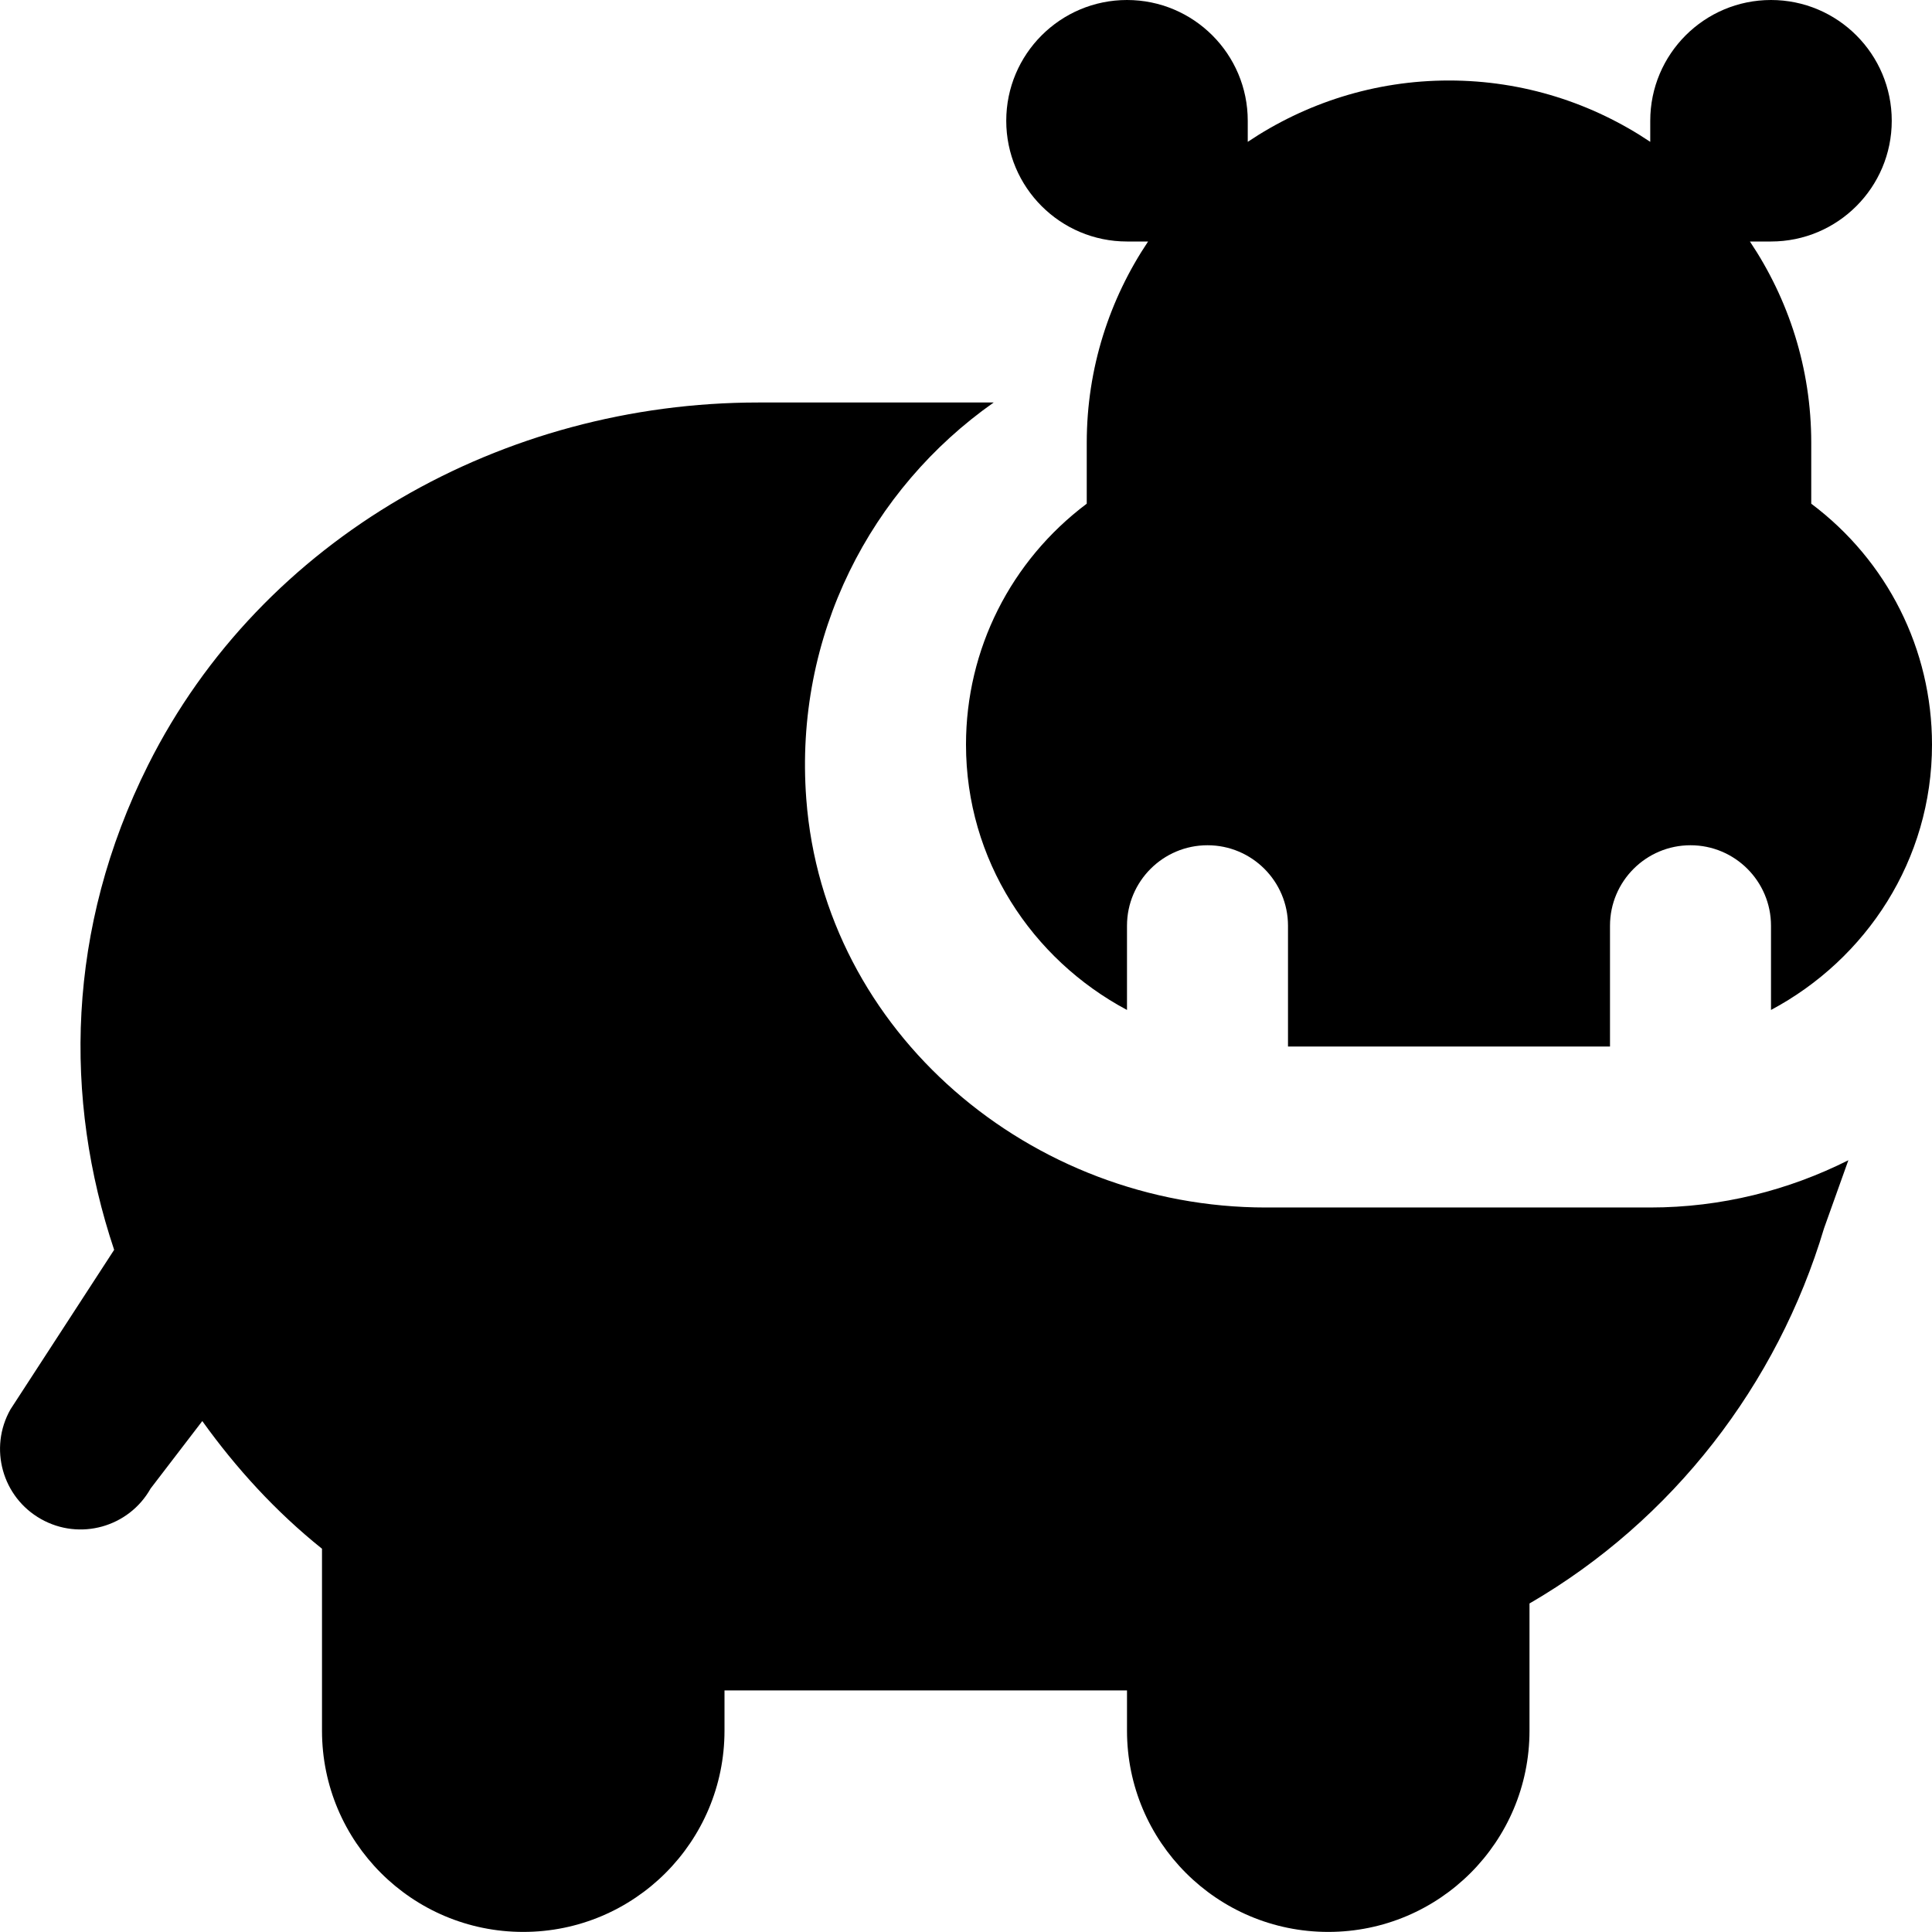
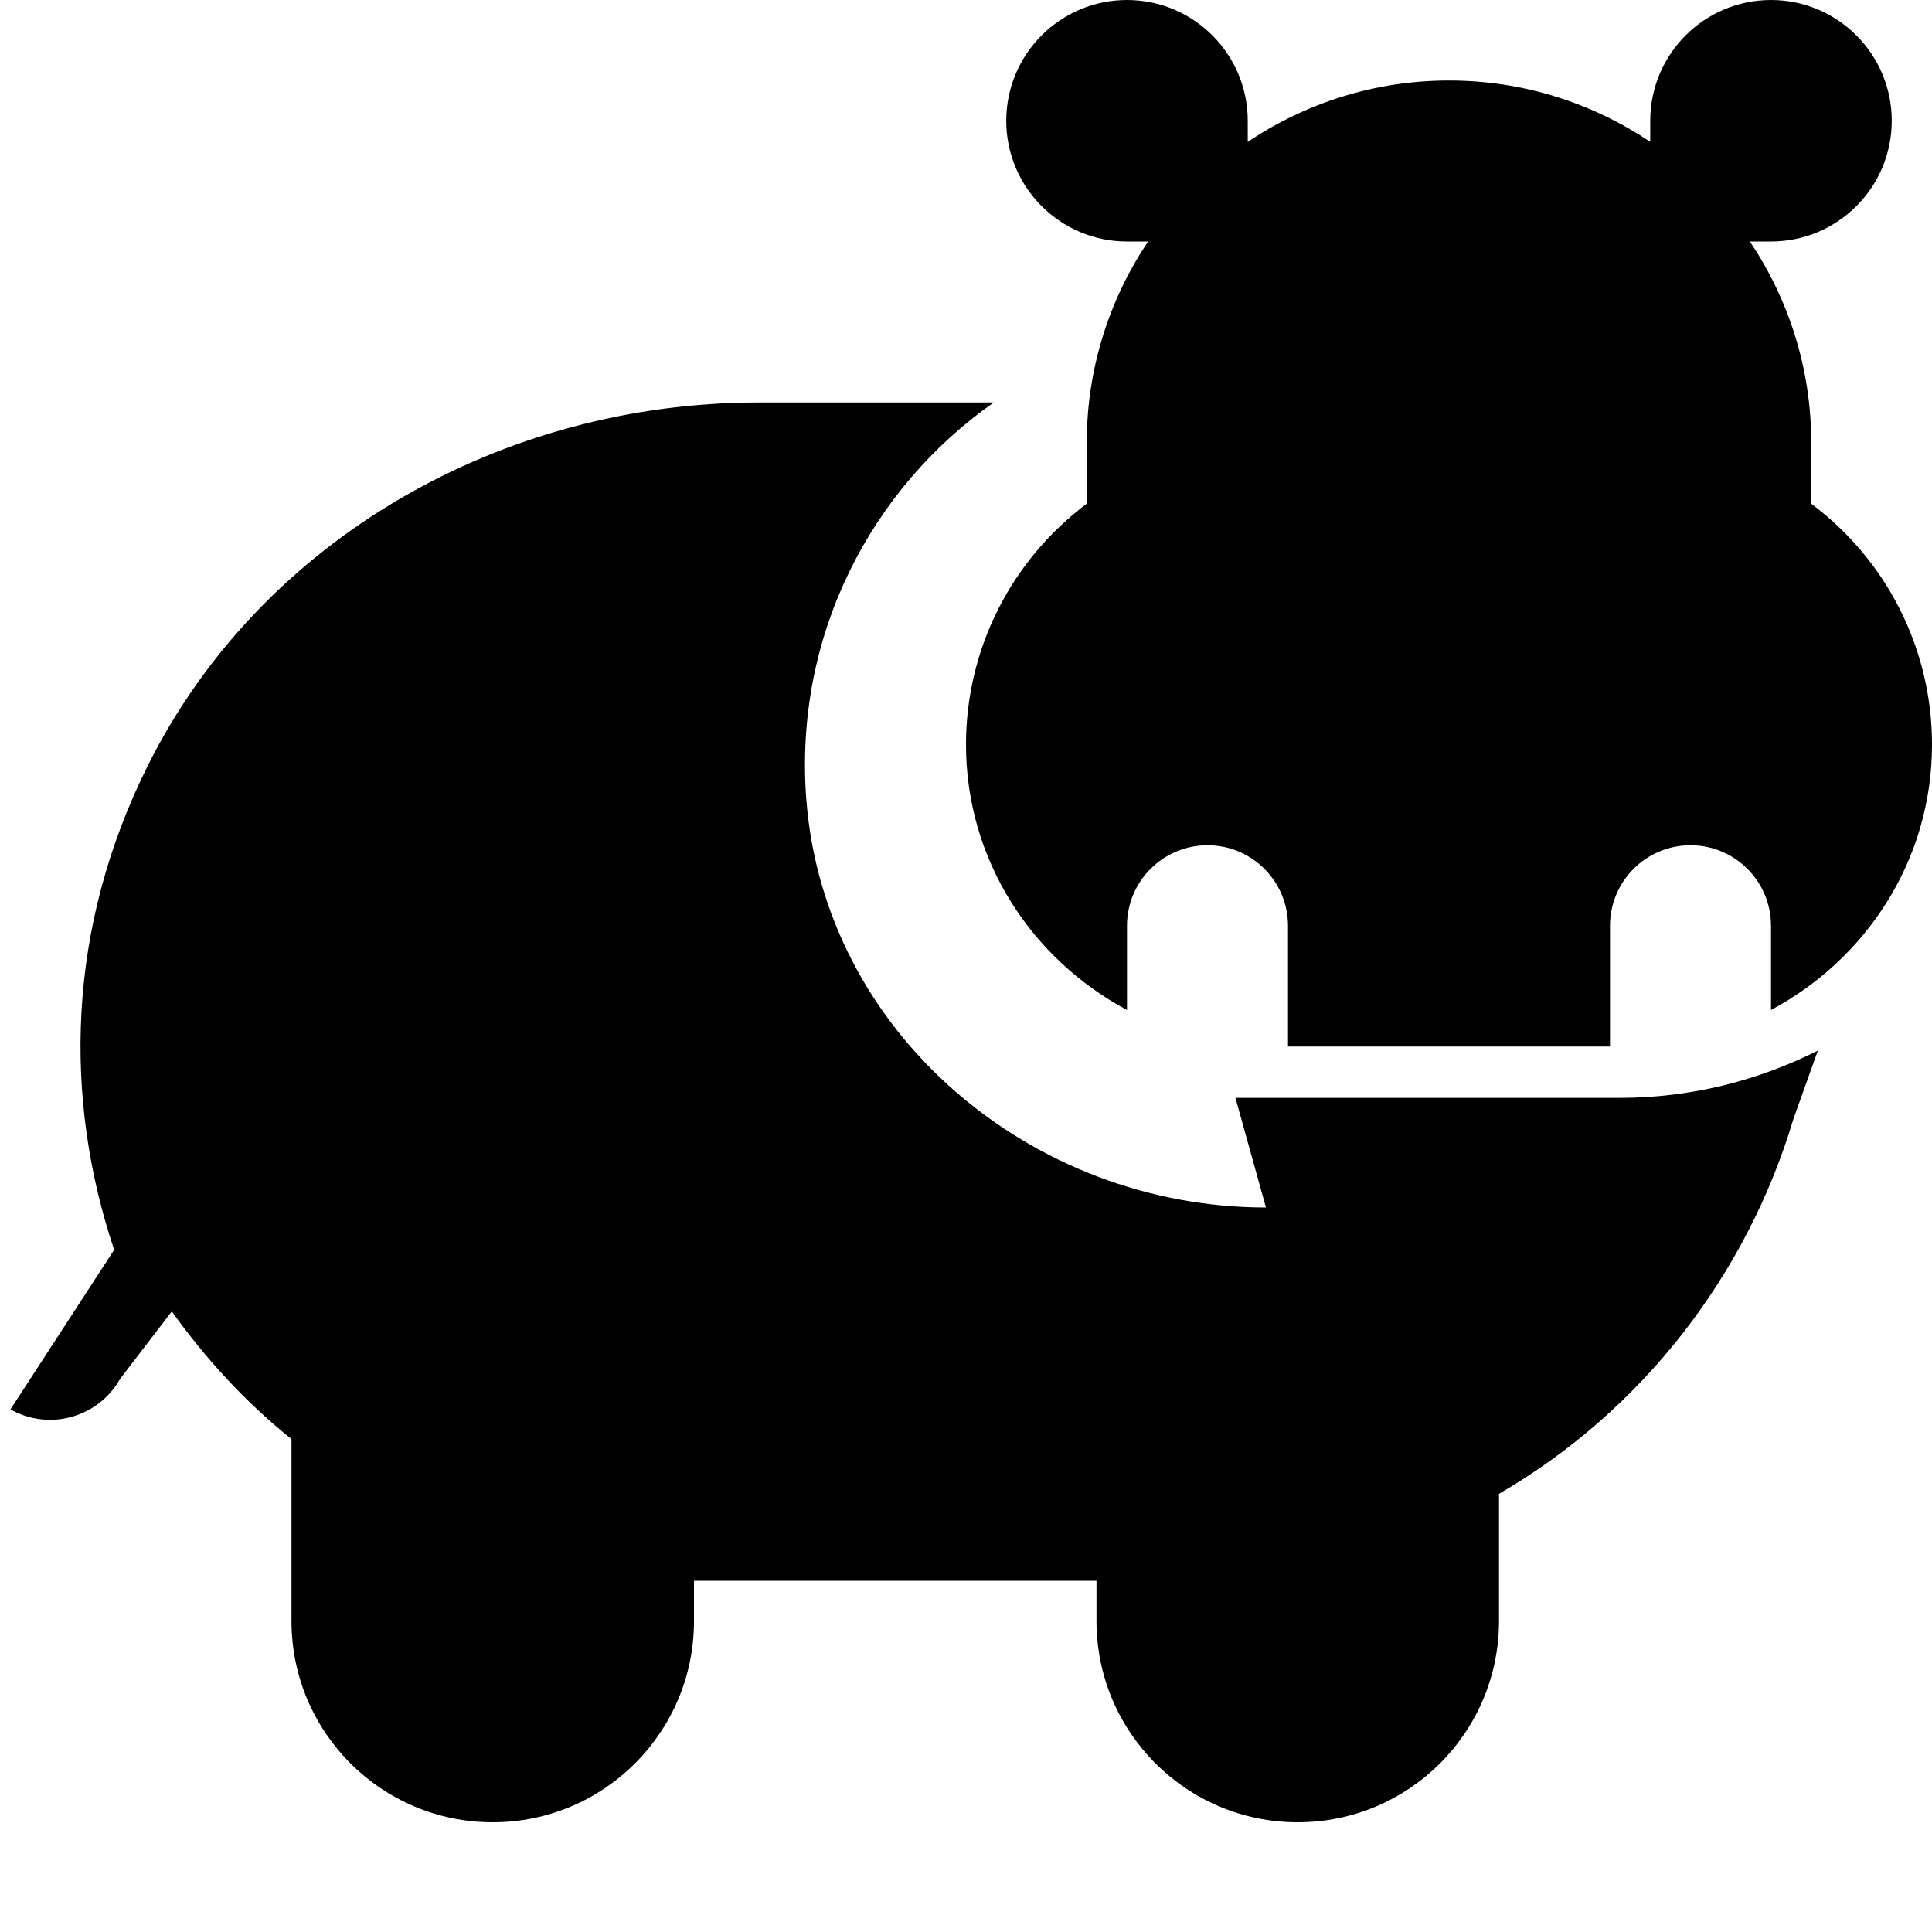
<svg xmlns="http://www.w3.org/2000/svg" id="Layer_1" data-name="Layer 1" viewBox="0 0 24 24">
-   <path d="m12.5,1.5c0-.828.672-1.5,1.5-1.5s1.5.672,1.5,1.5v.262c.716-.48,1.575-.762,2.5-.762s1.784.282,2.5.762v-.262c0-.828.672-1.5,1.5-1.5s1.5.672,1.5,1.5-.672,1.5-1.5,1.5h-.262c.48.716.762,1.575.762,2.5v.757c.944.708,1.5,1.808,1.5,2.993,0,1.433-.816,2.665-2,3.296v-1.046c0-.552-.448-1-1-1s-1,.448-1,1v1.5h-4v-1.5c0-.552-.448-1-1-1s-1,.448-1,1v1.046c-1.184-.631-2-1.864-2-3.296,0-1.185.556-2.284,1.5-2.993v-.757c0-.925.282-1.784.762-2.5h-.262c-.828,0-1.5-.672-1.5-1.5Zm3.226,13.5c-2.914,0-5.491-2.169-5.71-5.074-.154-2.036.805-3.855,2.328-4.926h-2.925c-3.16,0-6.164,1.678-7.579,4.503-1.019,2.036-1.049,4.151-.422,6.023l-1.288,1.982c-.272.481-.102,1.091.379,1.362h0c.481.272,1.091.102,1.362-.379l.642-.838c.421.587.913,1.126,1.487,1.586v2.26c0,1.381,1.119,2.5,2.5,2.5h0c1.381,0,2.5-1.119,2.5-2.5v-.5h5v.5c0,1.381,1.119,2.5,2.5,2.5h0c1.381,0,2.5-1.119,2.5-2.5v-1.58c1.782-1.034,3.08-2.722,3.659-4.661l.302-.845c-.741.372-1.575.587-2.461.587h-4.774Z" />
+   <path d="m12.5,1.5c0-.828.672-1.5,1.5-1.5s1.5.672,1.5,1.5v.262c.716-.48,1.575-.762,2.5-.762s1.784.282,2.5.762v-.262c0-.828.672-1.5,1.5-1.5s1.5.672,1.5,1.5-.672,1.5-1.5,1.5h-.262c.48.716.762,1.575.762,2.5v.757c.944.708,1.5,1.808,1.5,2.993,0,1.433-.816,2.665-2,3.296v-1.046c0-.552-.448-1-1-1s-1,.448-1,1v1.5h-4v-1.5c0-.552-.448-1-1-1s-1,.448-1,1v1.046c-1.184-.631-2-1.864-2-3.296,0-1.185.556-2.284,1.5-2.993v-.757c0-.925.282-1.784.762-2.5h-.262c-.828,0-1.5-.672-1.5-1.5Zm3.226,13.5c-2.914,0-5.491-2.169-5.71-5.074-.154-2.036.805-3.855,2.328-4.926h-2.925c-3.16,0-6.164,1.678-7.579,4.503-1.019,2.036-1.049,4.151-.422,6.023l-1.288,1.982h0c.481.272,1.091.102,1.362-.379l.642-.838c.421.587.913,1.126,1.487,1.586v2.26c0,1.381,1.119,2.5,2.5,2.5h0c1.381,0,2.5-1.119,2.5-2.5v-.5h5v.5c0,1.381,1.119,2.5,2.5,2.5h0c1.381,0,2.5-1.119,2.5-2.5v-1.58c1.782-1.034,3.08-2.722,3.659-4.661l.302-.845c-.741.372-1.575.587-2.461.587h-4.774Z" />
</svg>